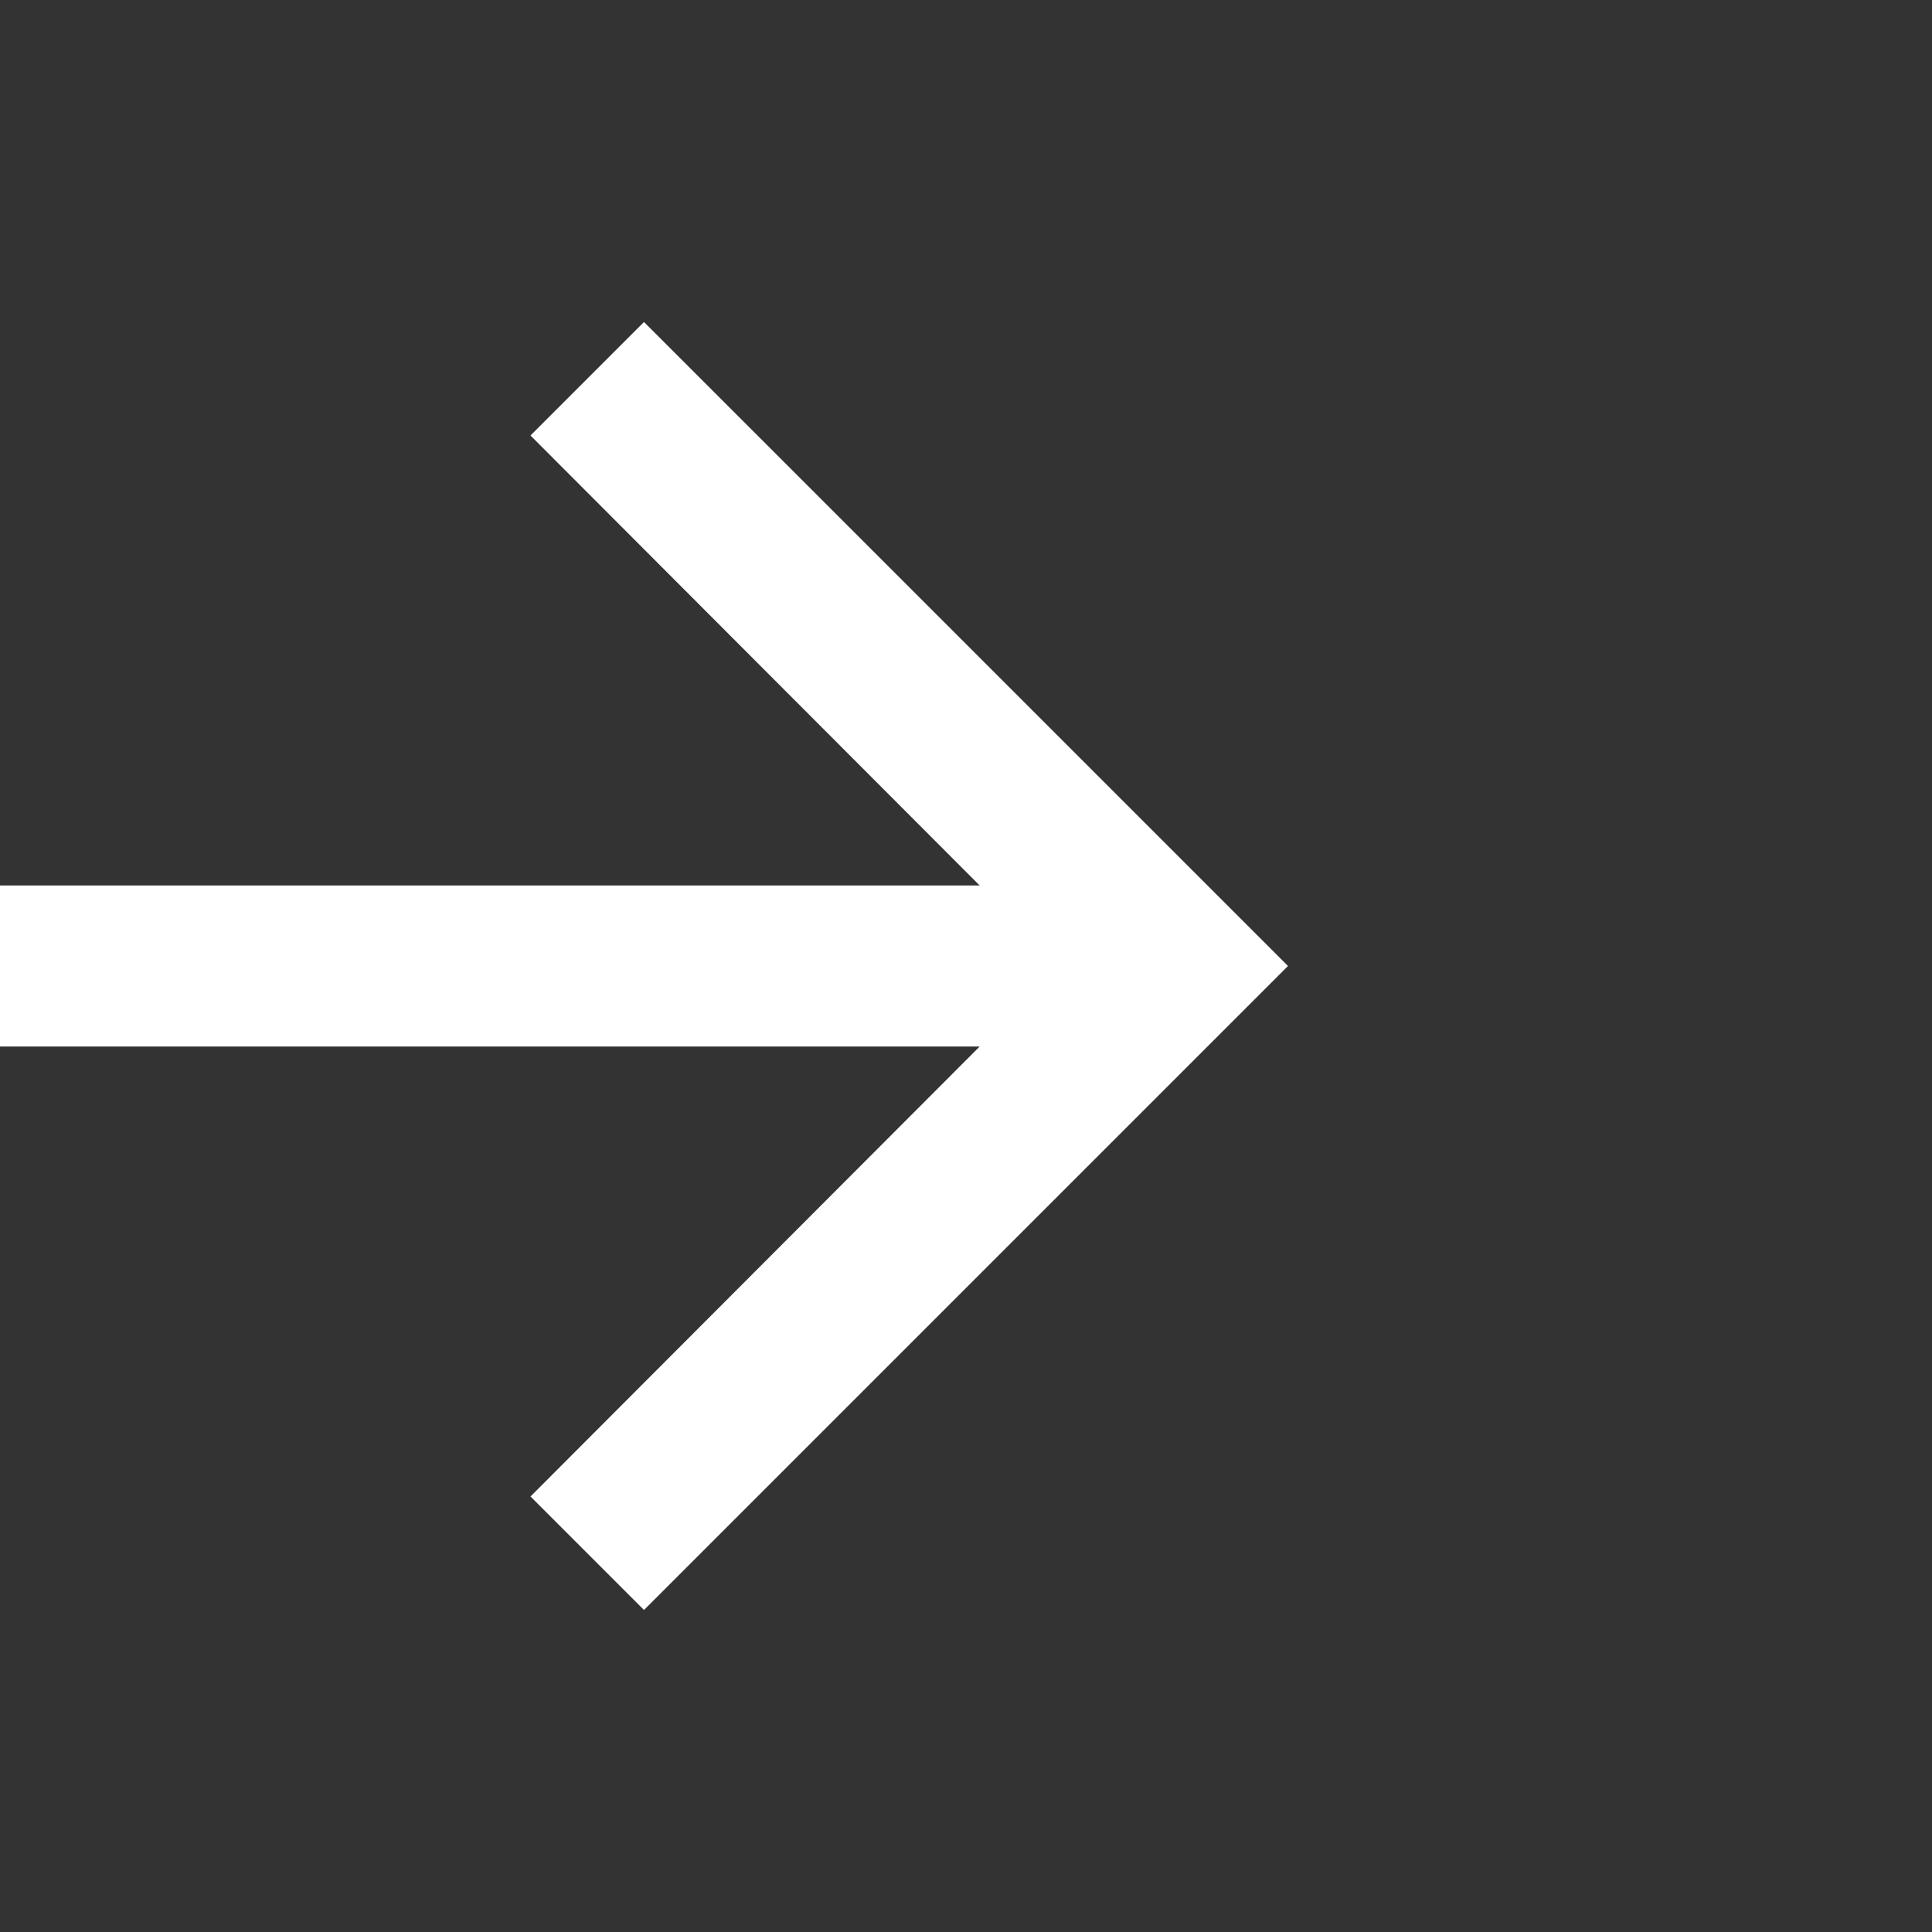
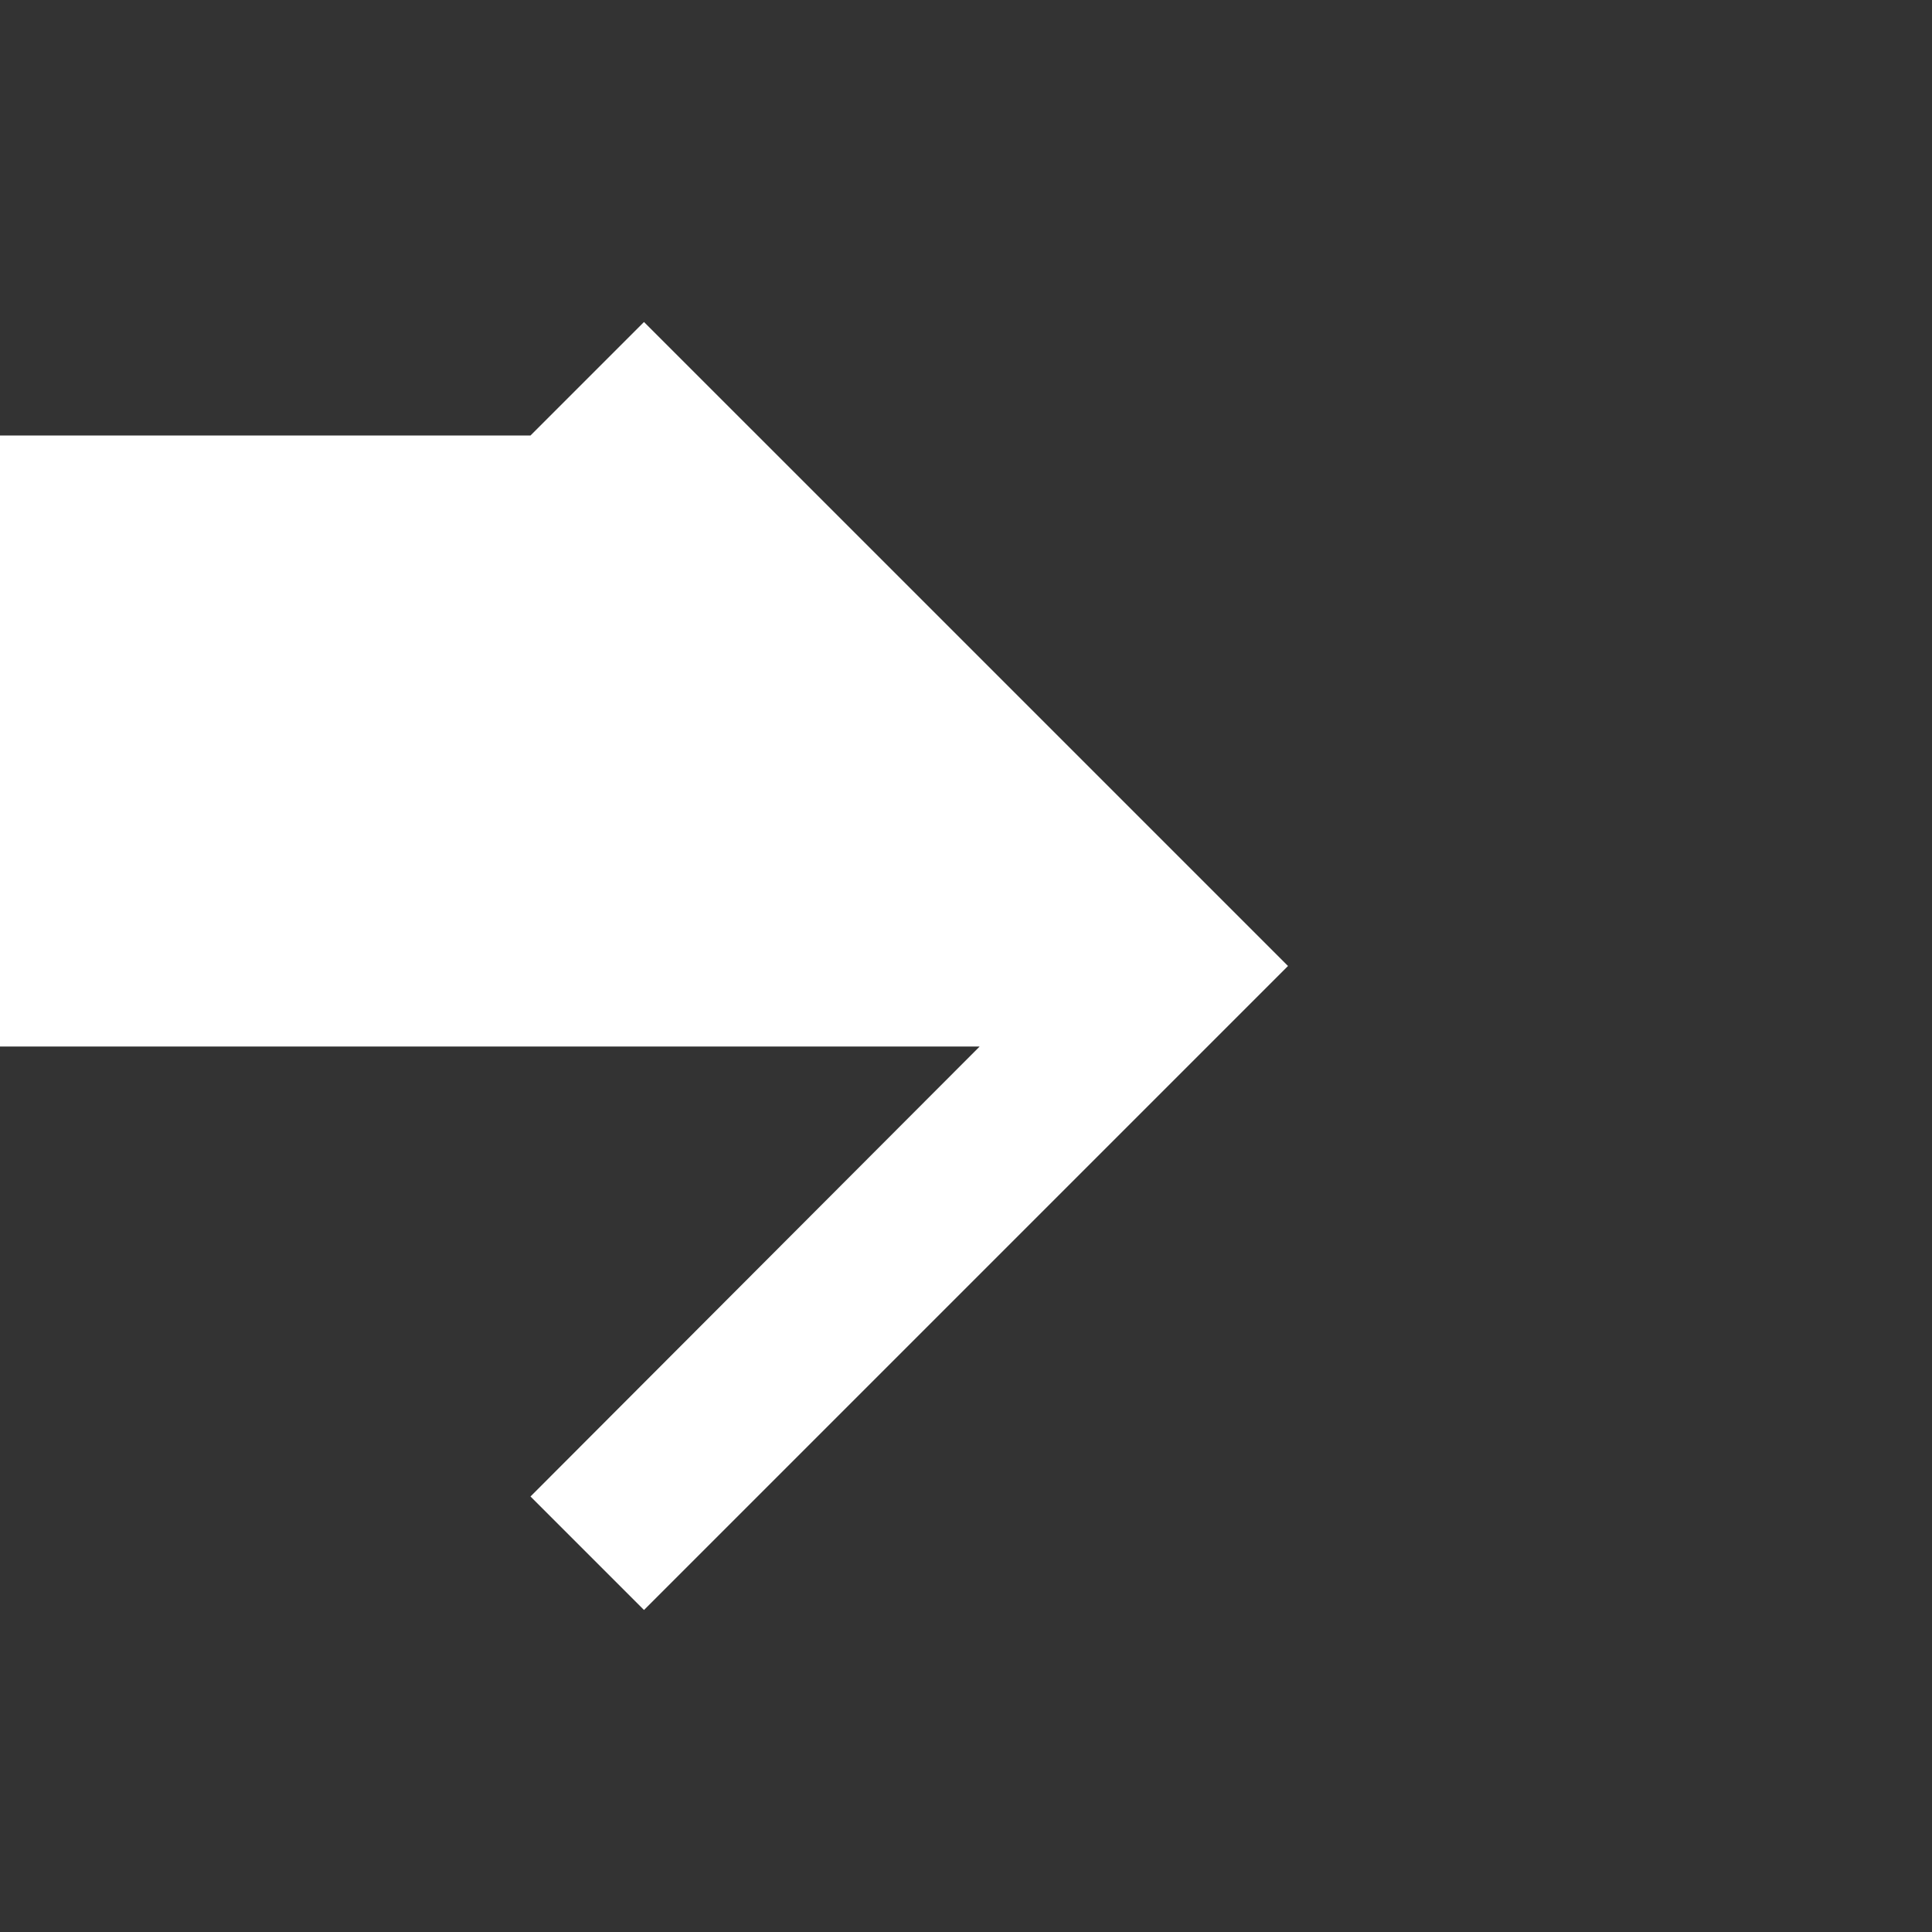
<svg xmlns="http://www.w3.org/2000/svg" width="24" height="24" viewBox="0 0 24 24" fill="none">
  <rect x="0" y="0" width="24" height="24" fill="#333333" stroke="none" />
-   <path d="M8 4L6.59 5.41L12.17 11H0V13H12.17L6.59 18.59L8 20L16 12L8 4Z" fill="#FFFFFF" />
+   <path d="M8 4L6.59 5.41H0V13H12.17L6.59 18.59L8 20L16 12L8 4Z" fill="#FFFFFF" />
</svg>